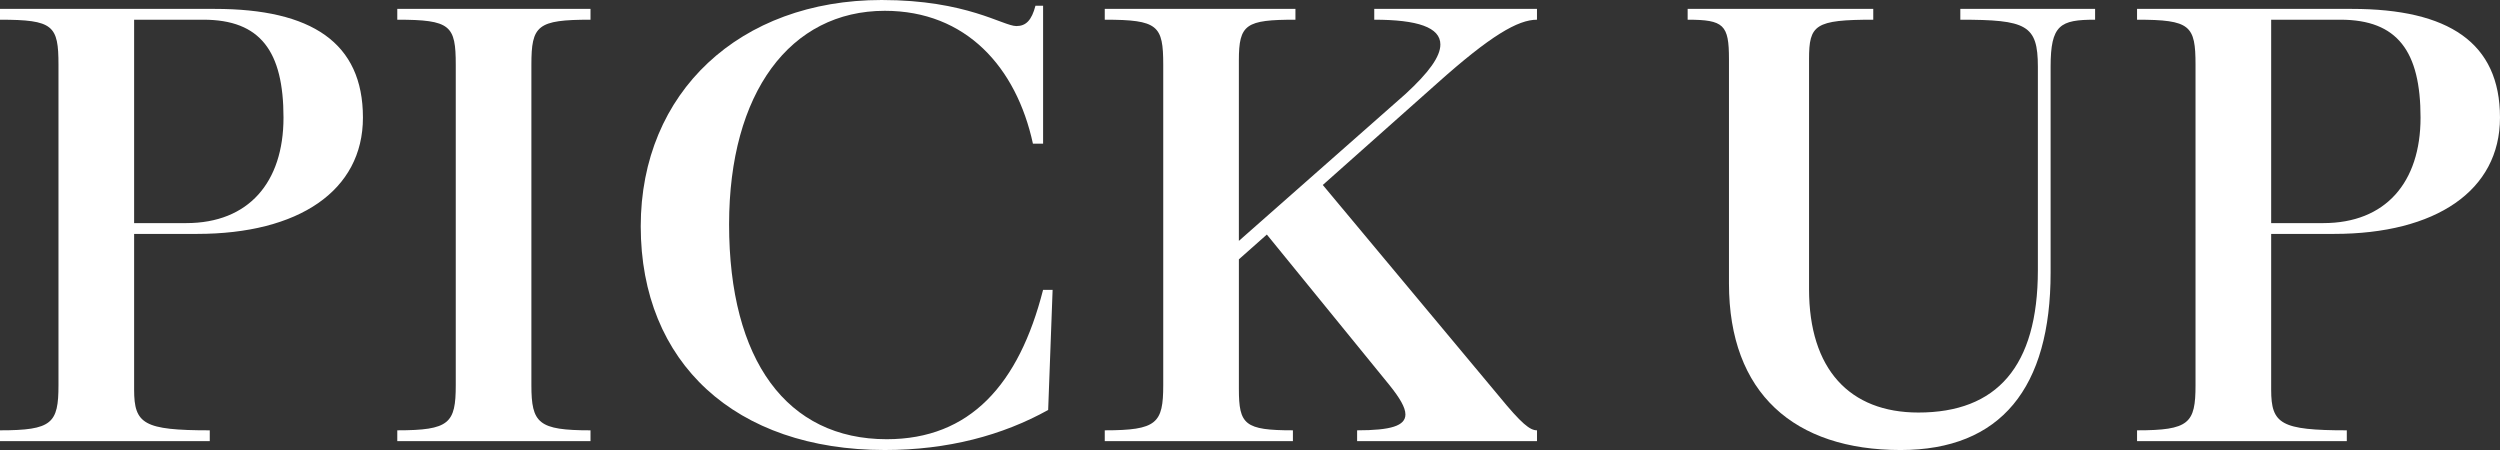
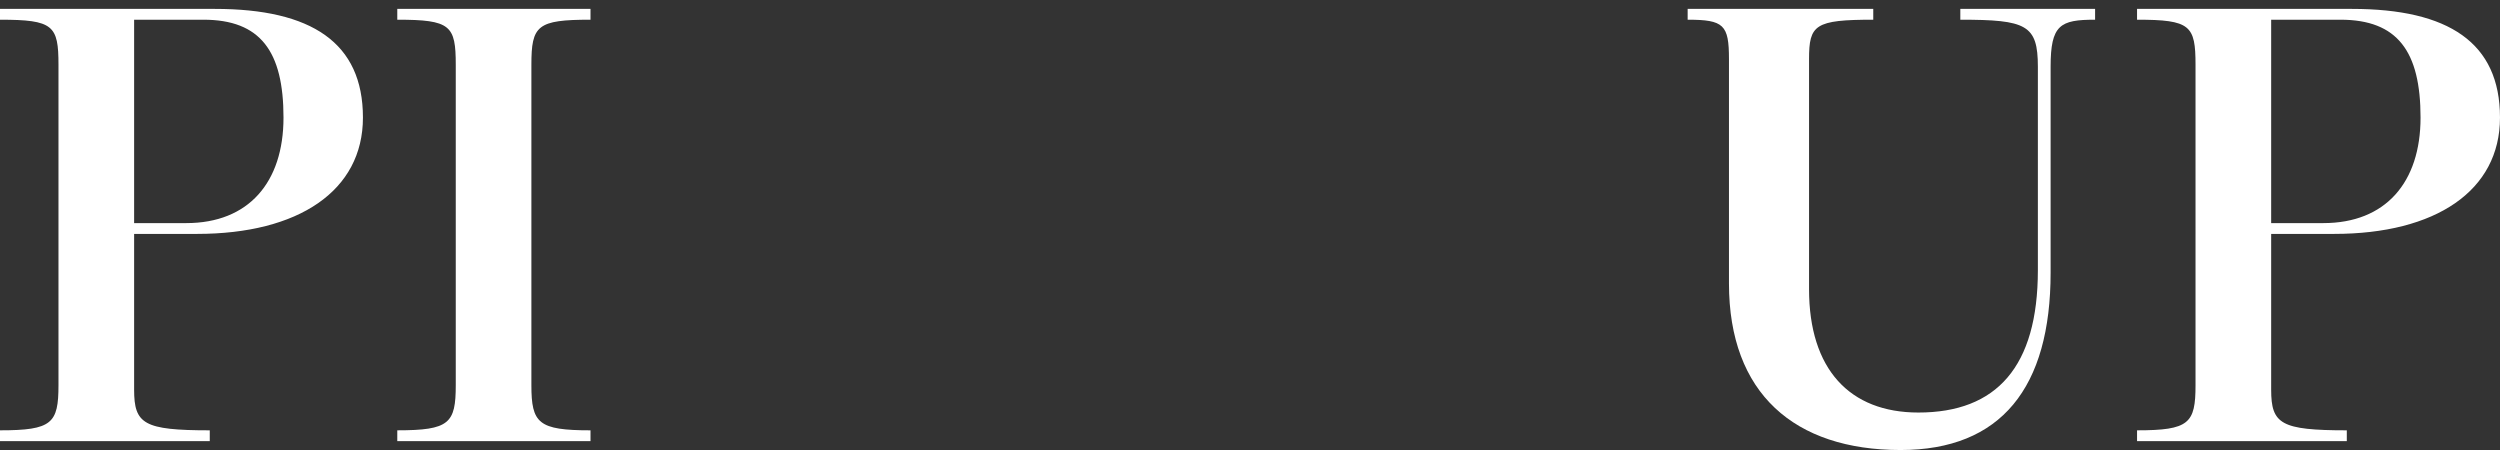
<svg xmlns="http://www.w3.org/2000/svg" version="1.1" id="レイヤー_1" x="0px" y="0px" width="235.979px" height="42.478px" viewBox="0 0 235.979 42.478" enable-background="new 0 0 235.979 42.478" xml:space="preserve">
  <rect x="0" y="0" width="235.979" height="42.478" fill="#333333" stroke="none" />
  <g>
    <path fill="#FFFFFF" d="M12.66,22.079v14.7c0,3.239,0.9,3.84,7.14,3.84v1.02H0v-1.02c4.92,0,5.52-0.66,5.52-4.26V6.12   C5.52,2.4,5.04,1.86,0,1.86V0.84h20.279c9.12,0,13.979,3.18,13.979,10.26c0,6.899-6.06,10.979-15.659,10.979H12.66z M12.66,1.86   v19.199h4.92c5.88,0,9.18-3.84,9.18-9.959c0-6.24-2.16-9.24-7.56-9.24H12.66z" />
    <path fill="#FFFFFF" d="M37.5,41.638v-1.02c4.92,0,5.52-0.66,5.52-4.26V6.12c0-3.72-0.48-4.26-5.52-4.26V0.84h18.239v1.02   c-5.04,0-5.58,0.54-5.58,4.26v30.239c0,3.6,0.66,4.26,5.58,4.26v1.02H37.5z" />
-     <path fill="#FFFFFF" d="M60.48,21.359C60.48,8.7,69.84,0,83.219,0c8.04,0,11.459,2.46,12.72,2.46c0.9,0,1.44-0.54,1.8-1.92h0.72   v13.02h-0.96c-1.56-7.2-6.299-12.54-13.979-12.54c-8.94,0-14.7,7.74-14.7,20.159c0,12.84,5.46,20.279,14.879,20.279   c7.86,0,12.479-5.16,14.759-14.1h0.9l-0.42,11.34c-4.32,2.399-9.479,3.779-15.419,3.779C69.42,42.478,60.48,34.258,60.48,21.359z" />
-     <path fill="#FFFFFF" d="M145.079,1.86c-1.801,0-4.381,1.5-9.42,6l-10.799,9.6l16.62,19.919c2.16,2.64,2.939,3.24,3.6,3.24v1.02   h-16.98v-1.02c3.181,0,4.56-0.42,4.56-1.5c0-0.66-0.539-1.561-1.5-2.76l-11.58-14.22l-2.64,2.34v12.239c0,3.359,0.54,3.9,5.1,3.9   v1.02H104.28v-1.02c4.92,0,5.52-0.66,5.52-4.26V6.12c0-3.72-0.479-4.26-5.52-4.26V0.84h17.999v1.02c-4.68,0-5.34,0.42-5.34,3.84   v17.039l15.719-13.859c2.221-2.04,3.301-3.54,3.301-4.68c0-1.62-2.16-2.34-6.241-2.34V0.84h15.36V1.86z" />
    <path fill="#FFFFFF" d="M163.2,26.759V5.58c0-3.24-0.48-3.72-3.9-3.72V0.84h17.52v1.02c-5.52,0-6.061,0.48-6.061,3.72v21.719   c0,7.561,3.84,11.641,10.32,11.641c7.379,0,11.279-4.32,11.279-13.439V6.3c0-3.96-1.08-4.44-7.32-4.44V0.84h12.721v1.02   c-3.301,0-4.199,0.48-4.199,4.44v19.439c0,10.86-4.682,16.739-14.16,16.739C169.379,42.478,163.2,37.138,163.2,26.759z" />
    <path fill="#FFFFFF" d="M214.379,22.079v14.7c0,3.239,0.9,3.84,7.139,3.84v1.02h-19.799v-1.02c4.92,0,5.52-0.66,5.52-4.26V6.12   c0-3.72-0.479-4.26-5.52-4.26V0.84h20.279c9.119,0,13.98,3.18,13.98,10.26c0,6.899-6.061,10.979-15.66,10.979H214.379z    M214.379,1.86v19.199h4.92c5.879,0,9.18-3.84,9.18-9.959c0-6.24-2.16-9.24-7.561-9.24H214.379z" />
  </g>
</svg>